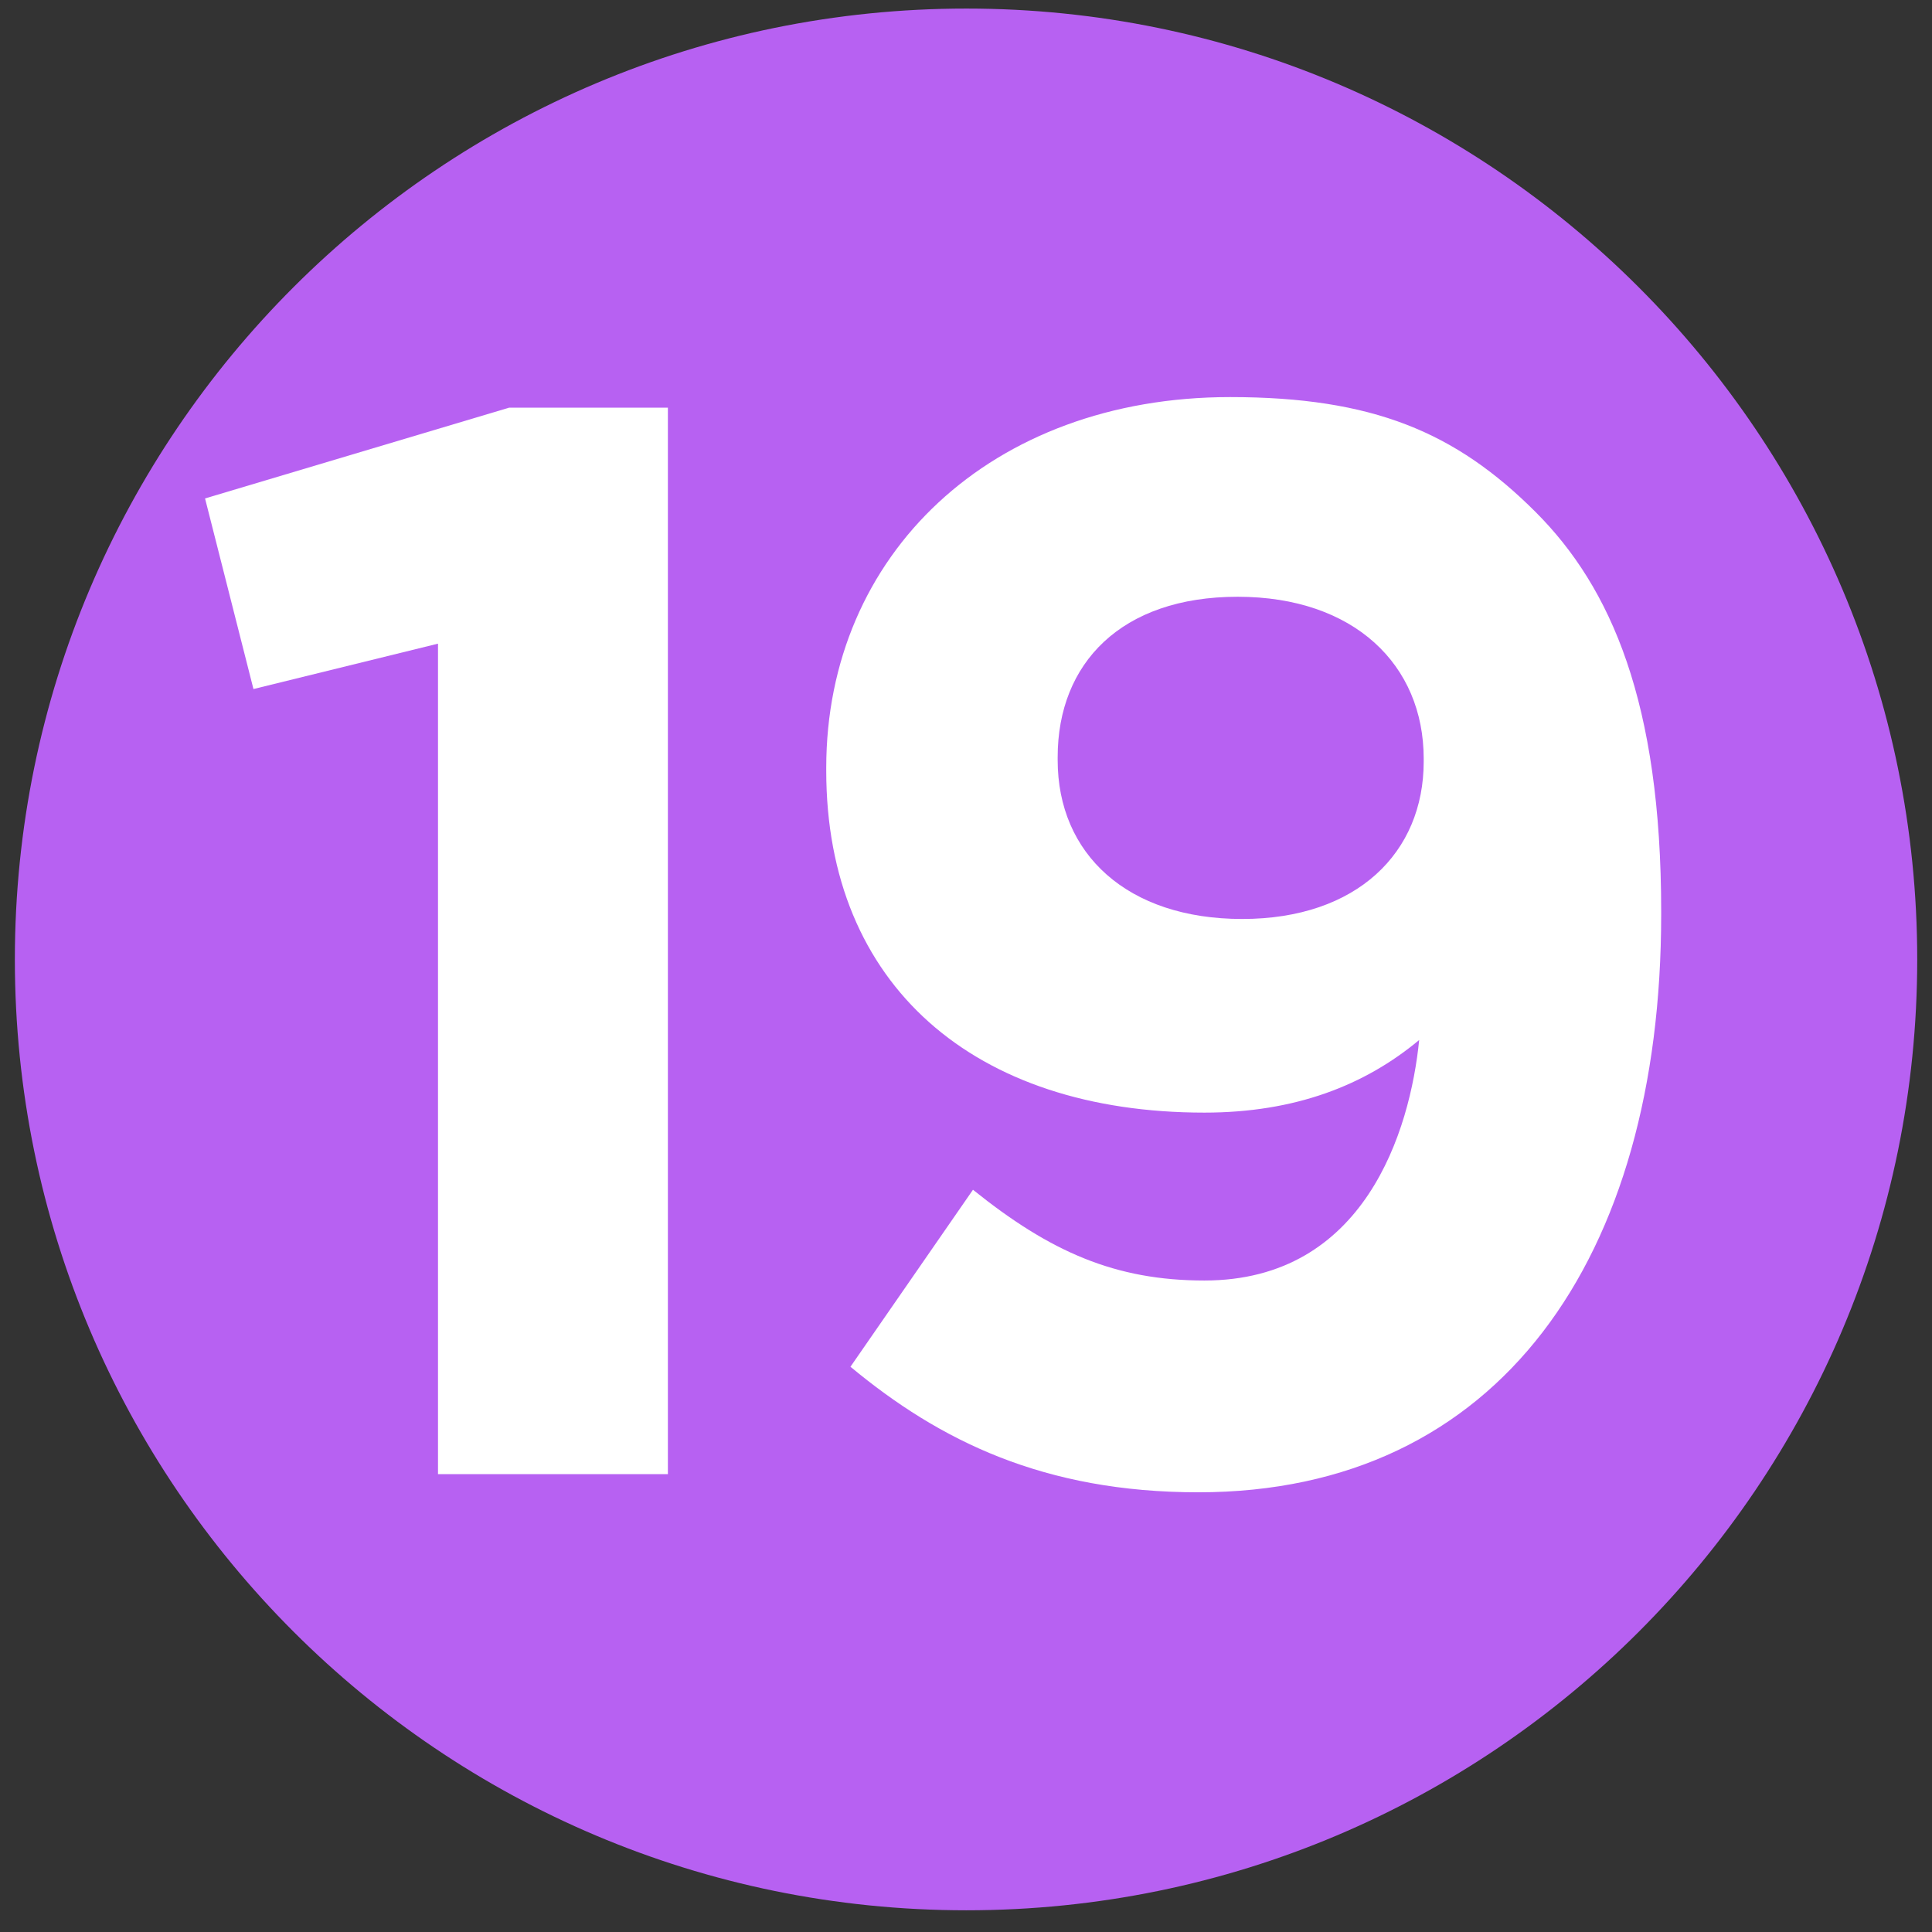
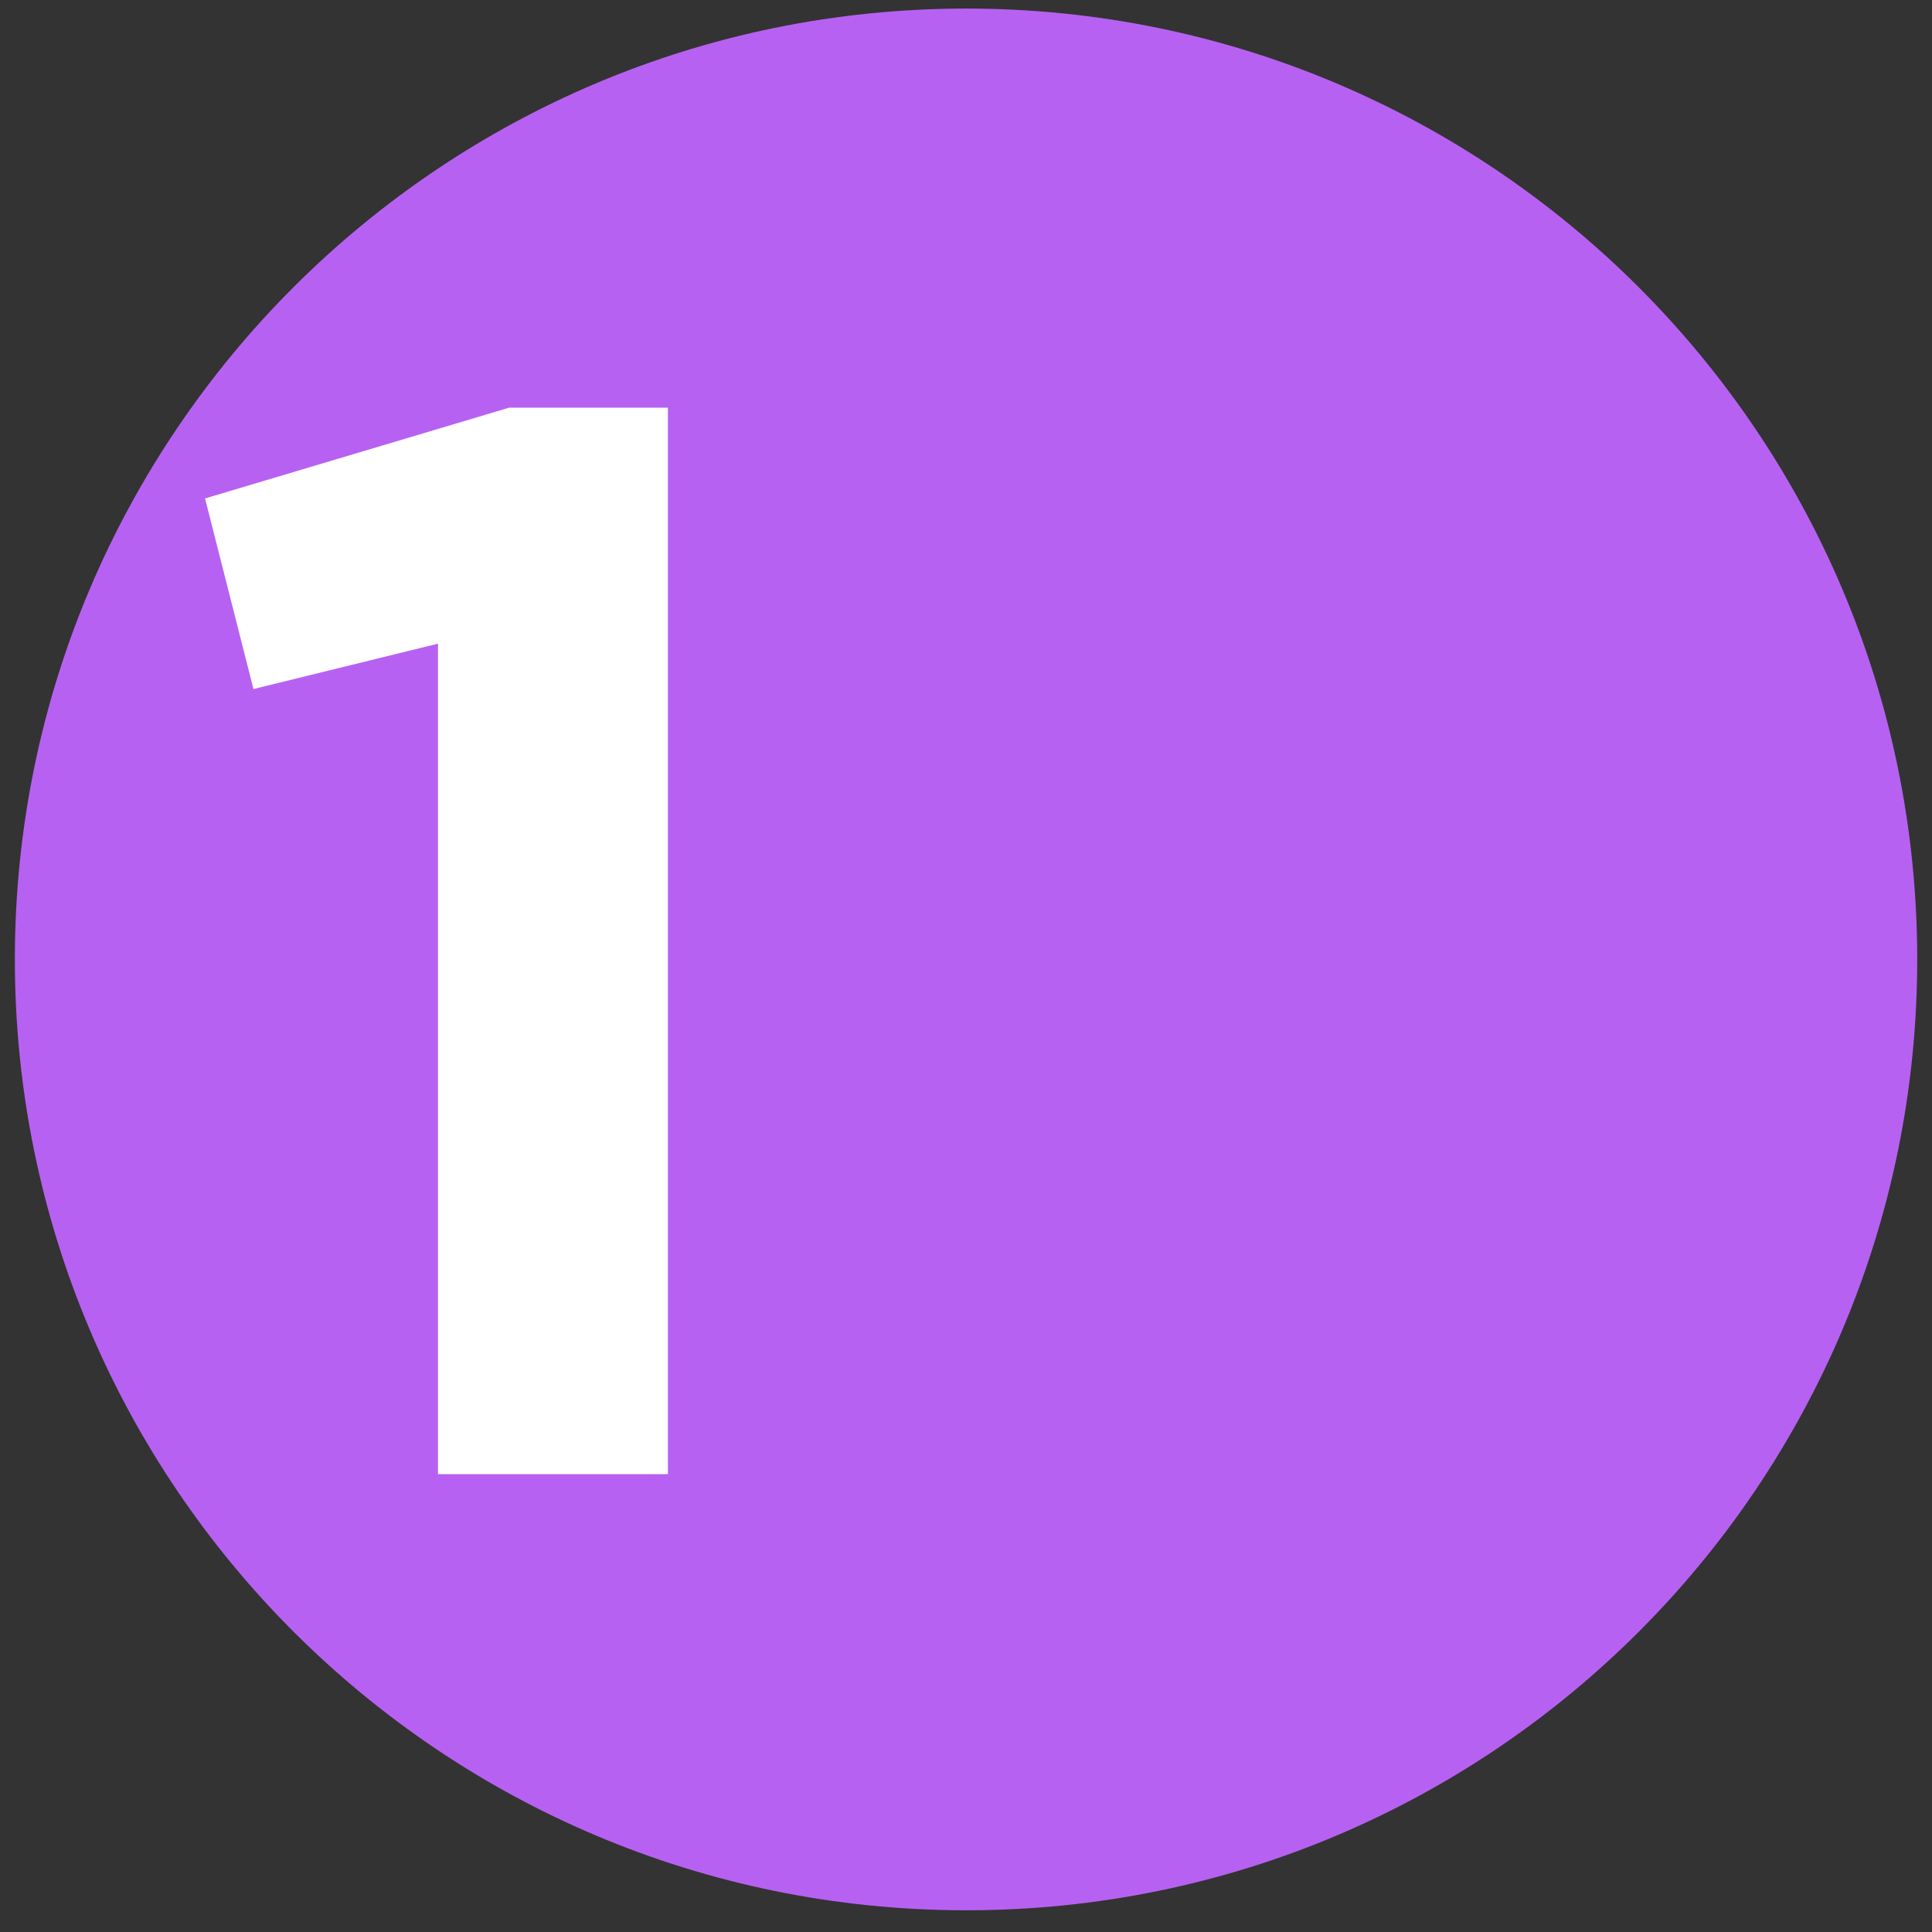
<svg xmlns="http://www.w3.org/2000/svg" xmlns:xlink="http://www.w3.org/1999/xlink" id="Layer_1" version="1.1" viewBox="0 0 975 975">
  <rect x="0" y="0" width="975" height="975" fill="#333333" stroke="none" />
  <defs>
    <style>
      .st0 {
        fill: #b761f2;
      }

      .st1 {
        fill: #fff;
      }
    </style>
    <symbol id="number_circle_3" viewBox="0 0 30.19 30.19">
      <path class="st0" d="M0,15.09c0,8.33,6.76,15.09,15.1,15.09s15.09-6.76,15.09-15.09S23.43,0,15.1,0,0,6.75,0,15.09" />
    </symbol>
  </defs>
  <g id="_x31__2">
    <use width="30.19" height="30.19" transform="translate(7.5 4.32) scale(31.8)" xlink:href="#number_circle_3" />
    <g>
      <path class="st1" d="M221.03,324.83l-93.12,22.9-24.43-96.19,153.43-45.8h80.15v538.21h-116.02v-419.11Z" />
-       <path class="st1" d="M716.19,524.85c-27.48,22.9-62.59,36.64-108.39,36.64-116.02,0-190.83-64.13-190.83-172.53v-1.53c0-107.64,83.2-187.04,203.81-187.04,71.75,0,113.73,17.56,154.19,58.02,38.17,38.17,63.36,96.19,63.36,201.54v1.53c0,173.29-81.67,291.62-233.58,291.62-77.86,0-130.53-25.96-175.56-63.36l61.83-89.32c38.93,31.3,71.75,45.8,116.79,45.8,80.91,0,103.81-75.58,108.39-121.38ZM718.48,384.38v-1.53c0-47.33-35.11-81.69-93.89-81.69s-90.83,33.59-90.83,80.92v1.53c0,47.33,35.11,80.16,93.12,80.16s91.6-33.59,91.6-79.4Z" />
    </g>
  </g>
</svg>